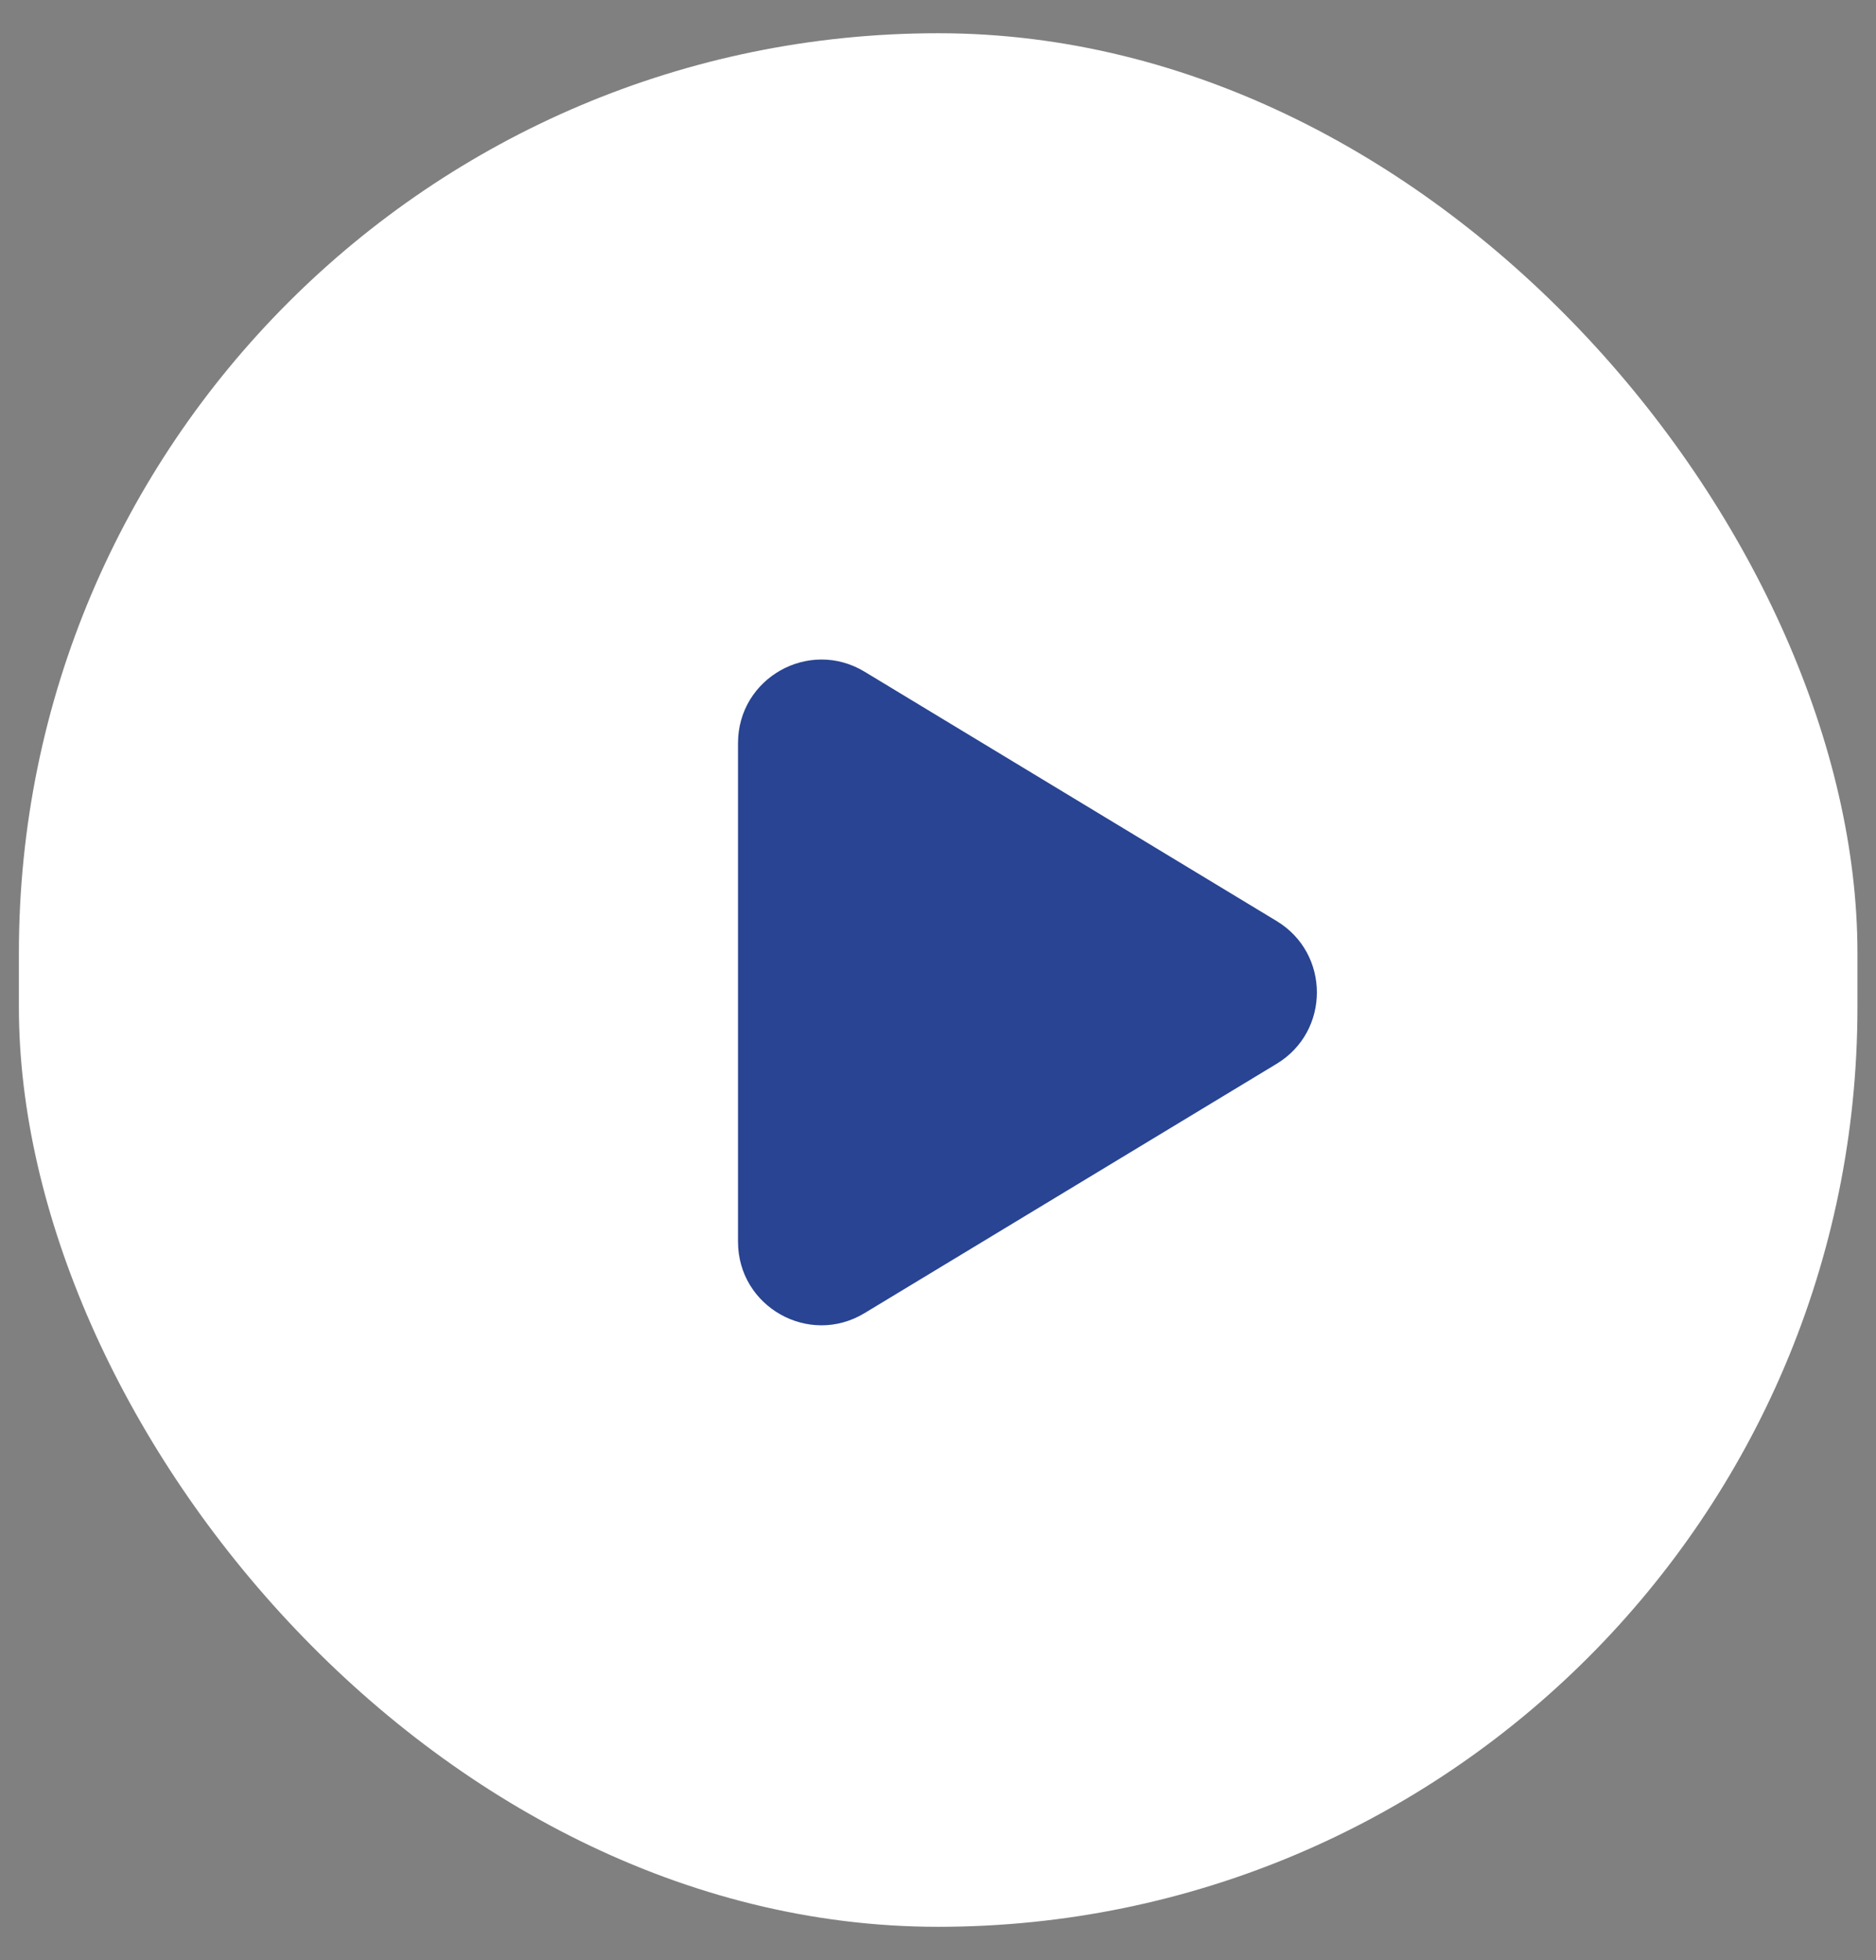
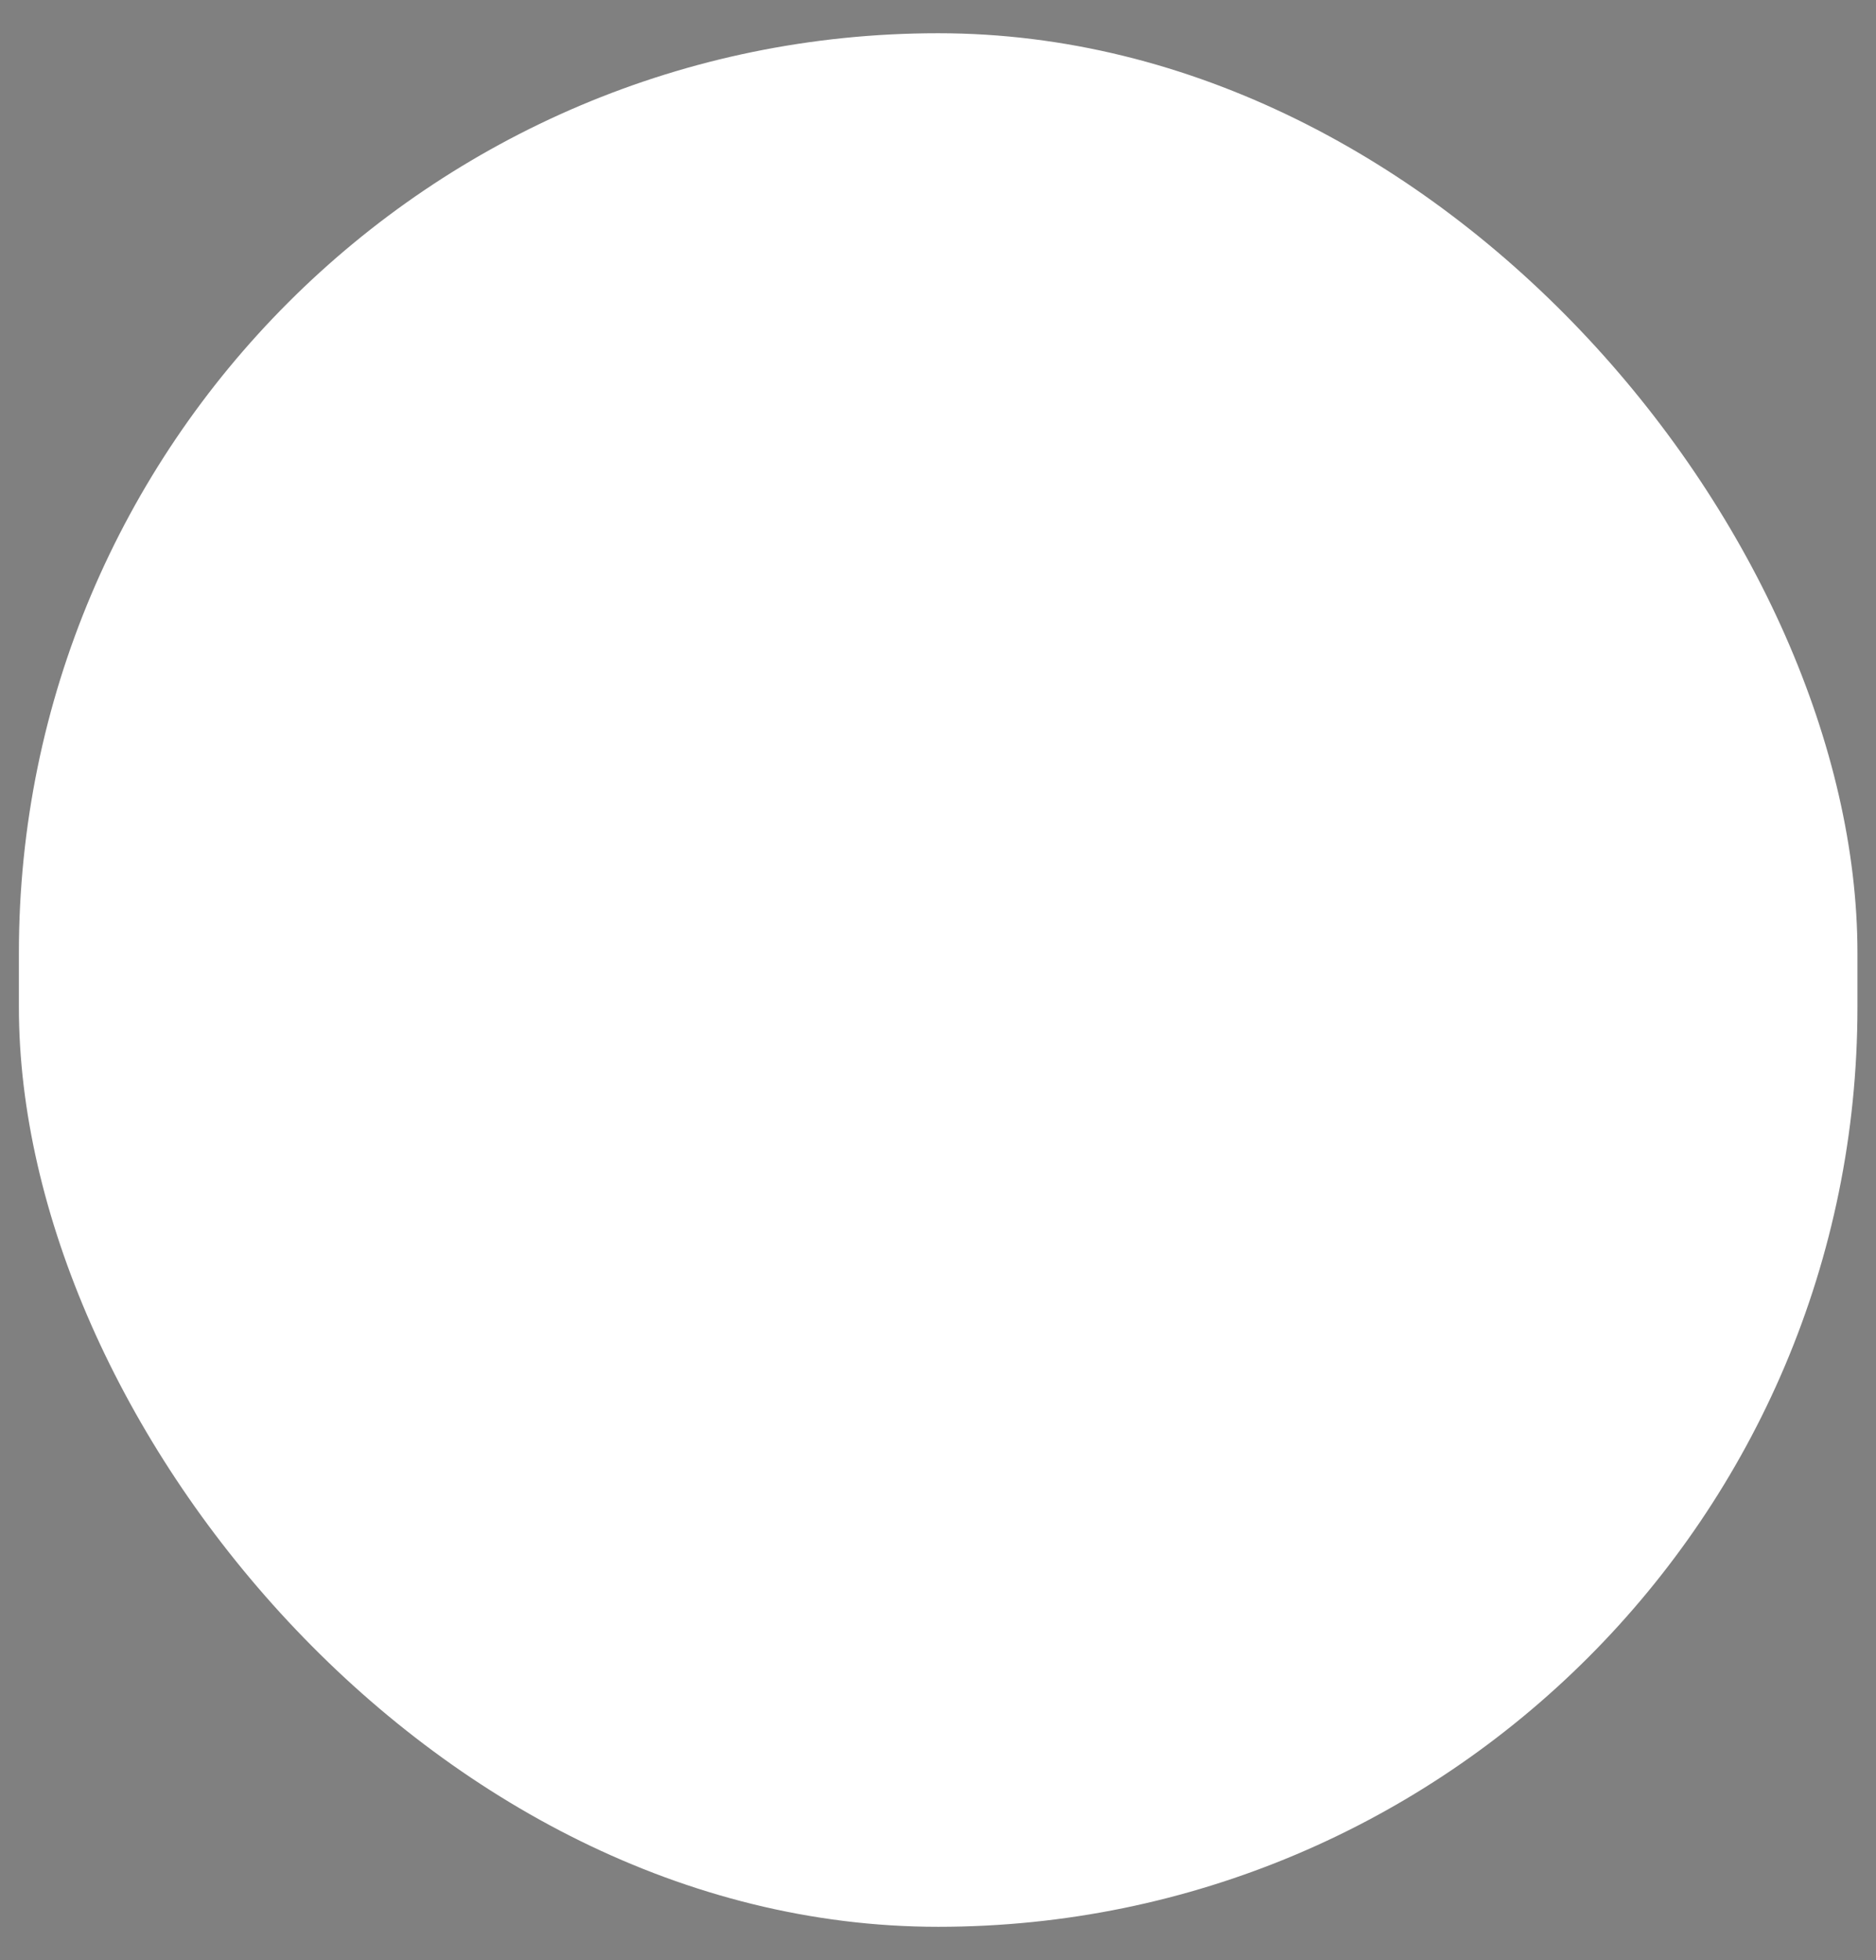
<svg xmlns="http://www.w3.org/2000/svg" width="45" height="47" viewBox="0 0 45 47" fill="none">
  <rect x="0" y="0" width="45" height="47" fill="#808080" stroke="none" />
  <rect x="0.453" y="0.797" width="44.102" height="45.405" rx="22.051" fill="white" />
-   <path d="M30.624 22.086C31.91 22.864 31.91 24.73 30.624 25.508L20.738 31.487C19.405 32.294 17.703 31.334 17.703 29.776V17.818C17.703 16.26 19.405 15.3 20.738 16.106L30.624 22.086Z" fill="#284492" />
</svg>